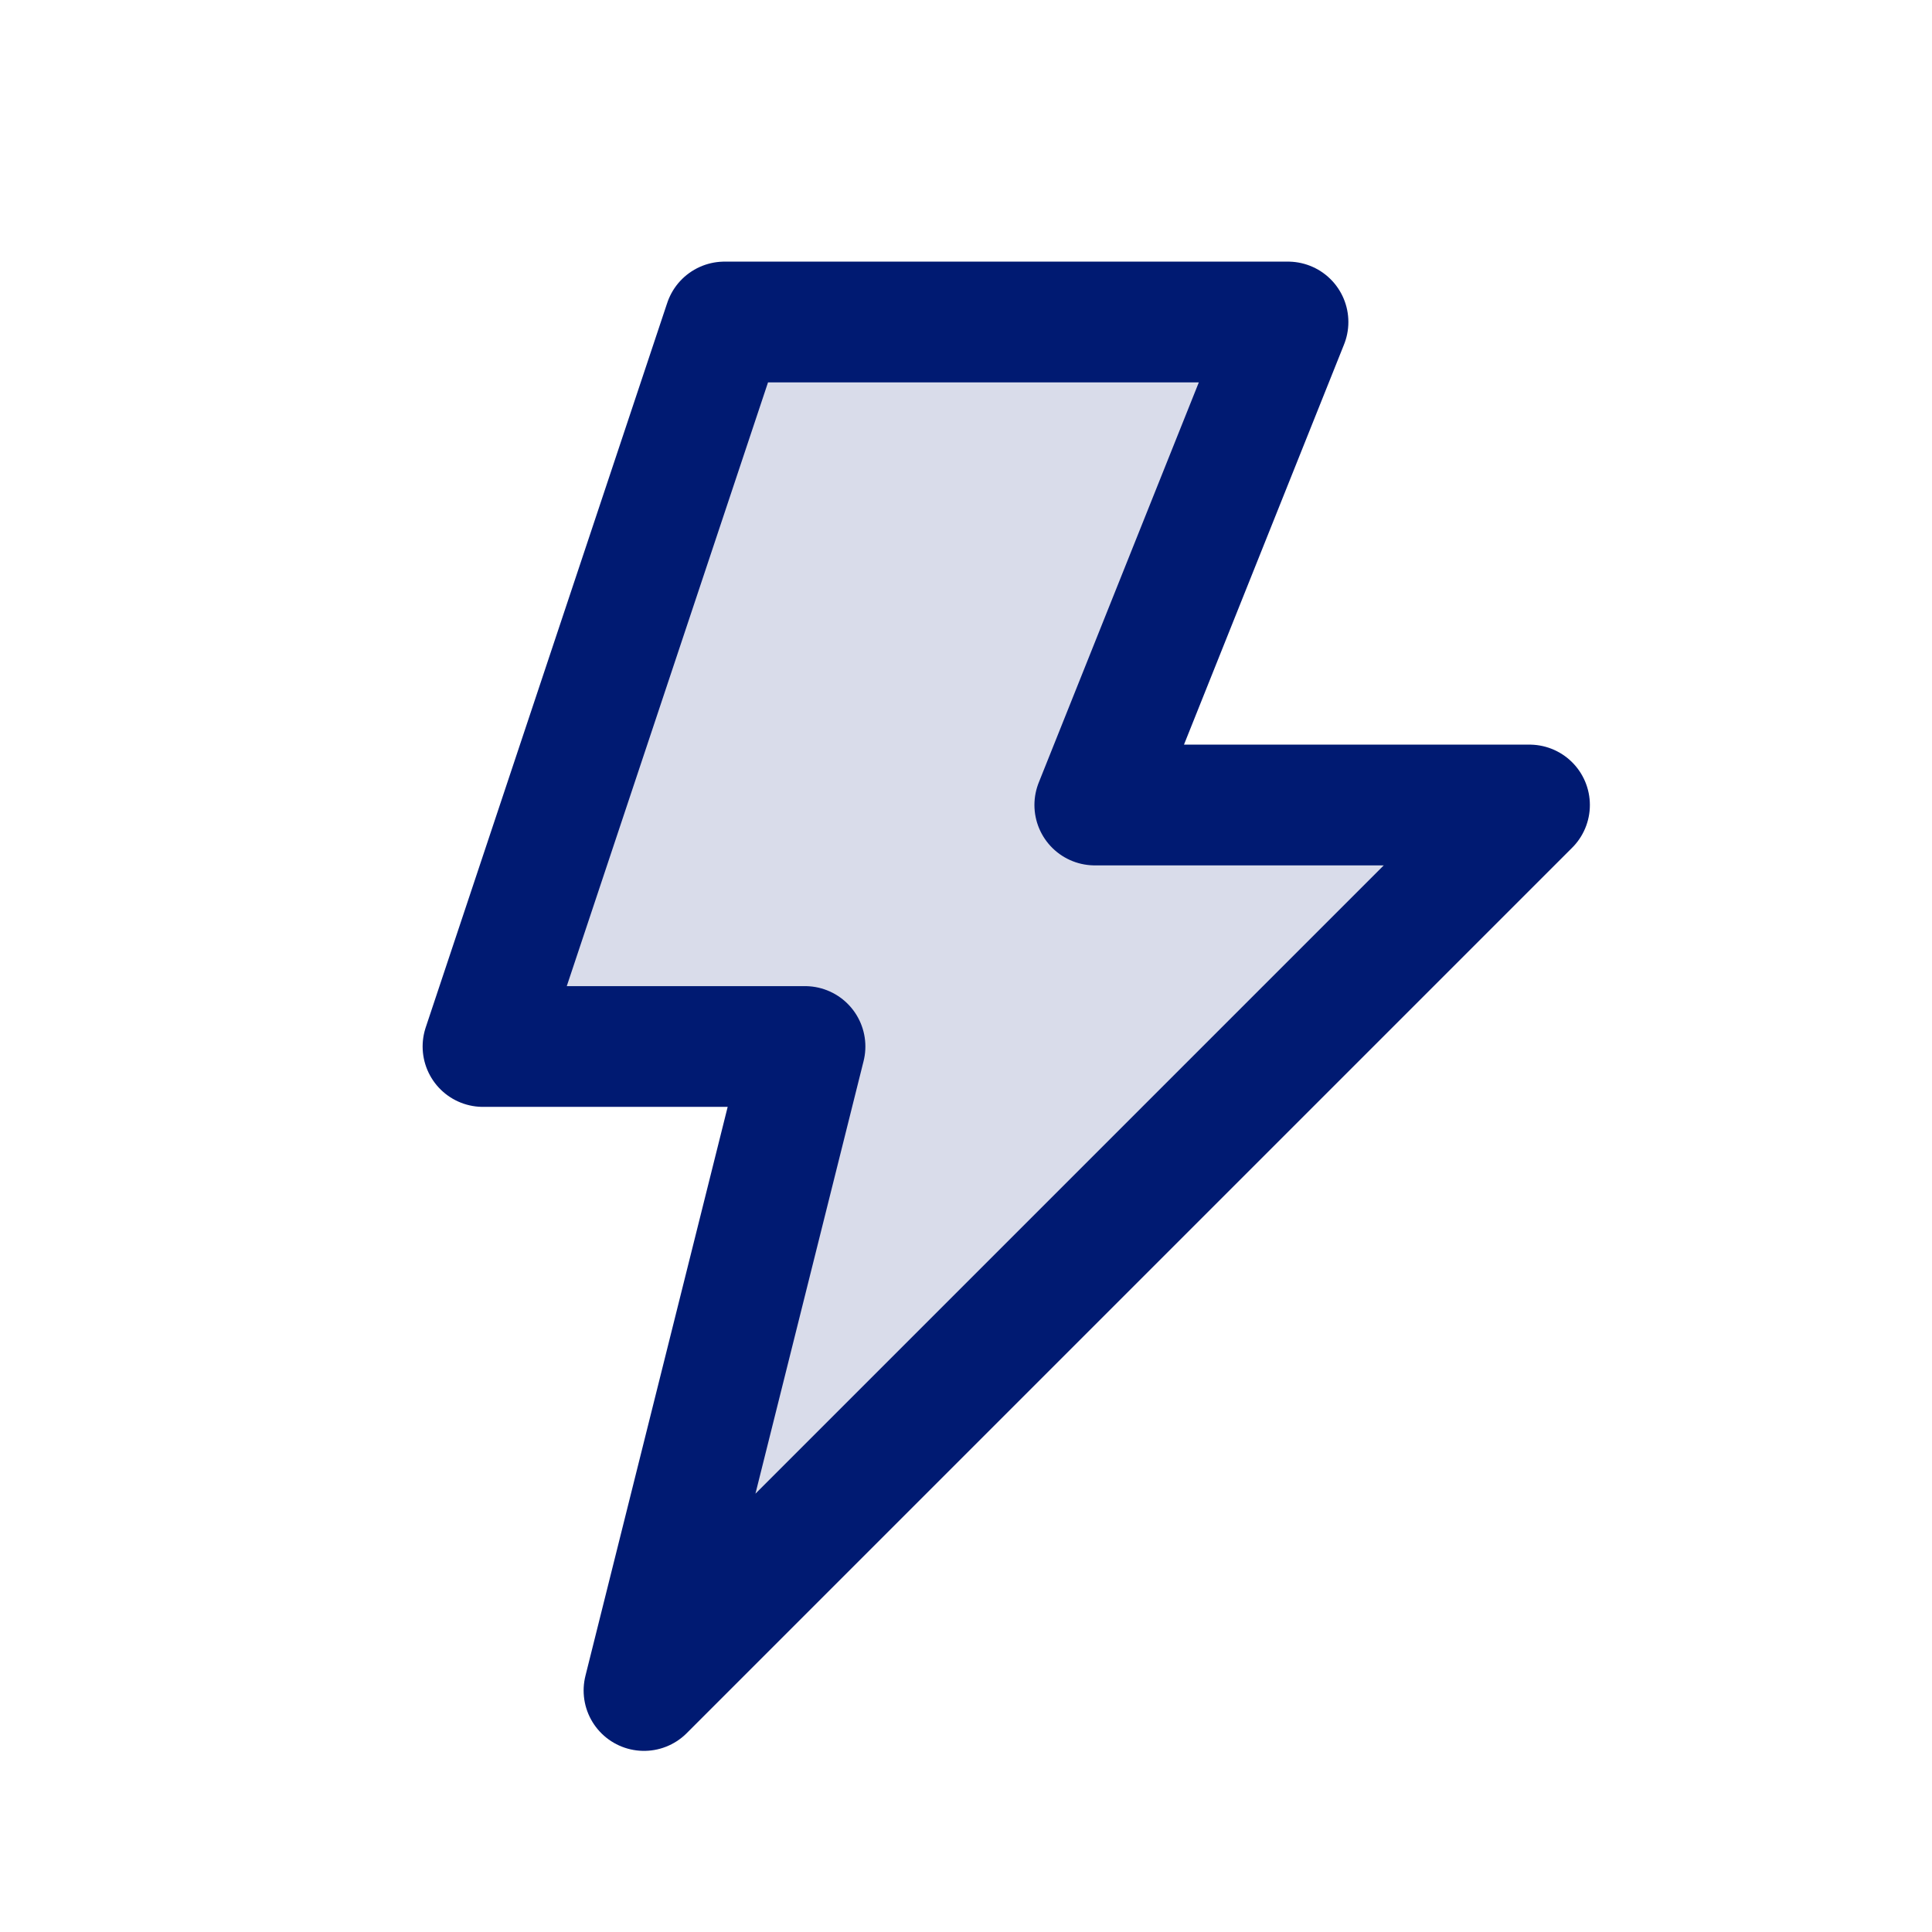
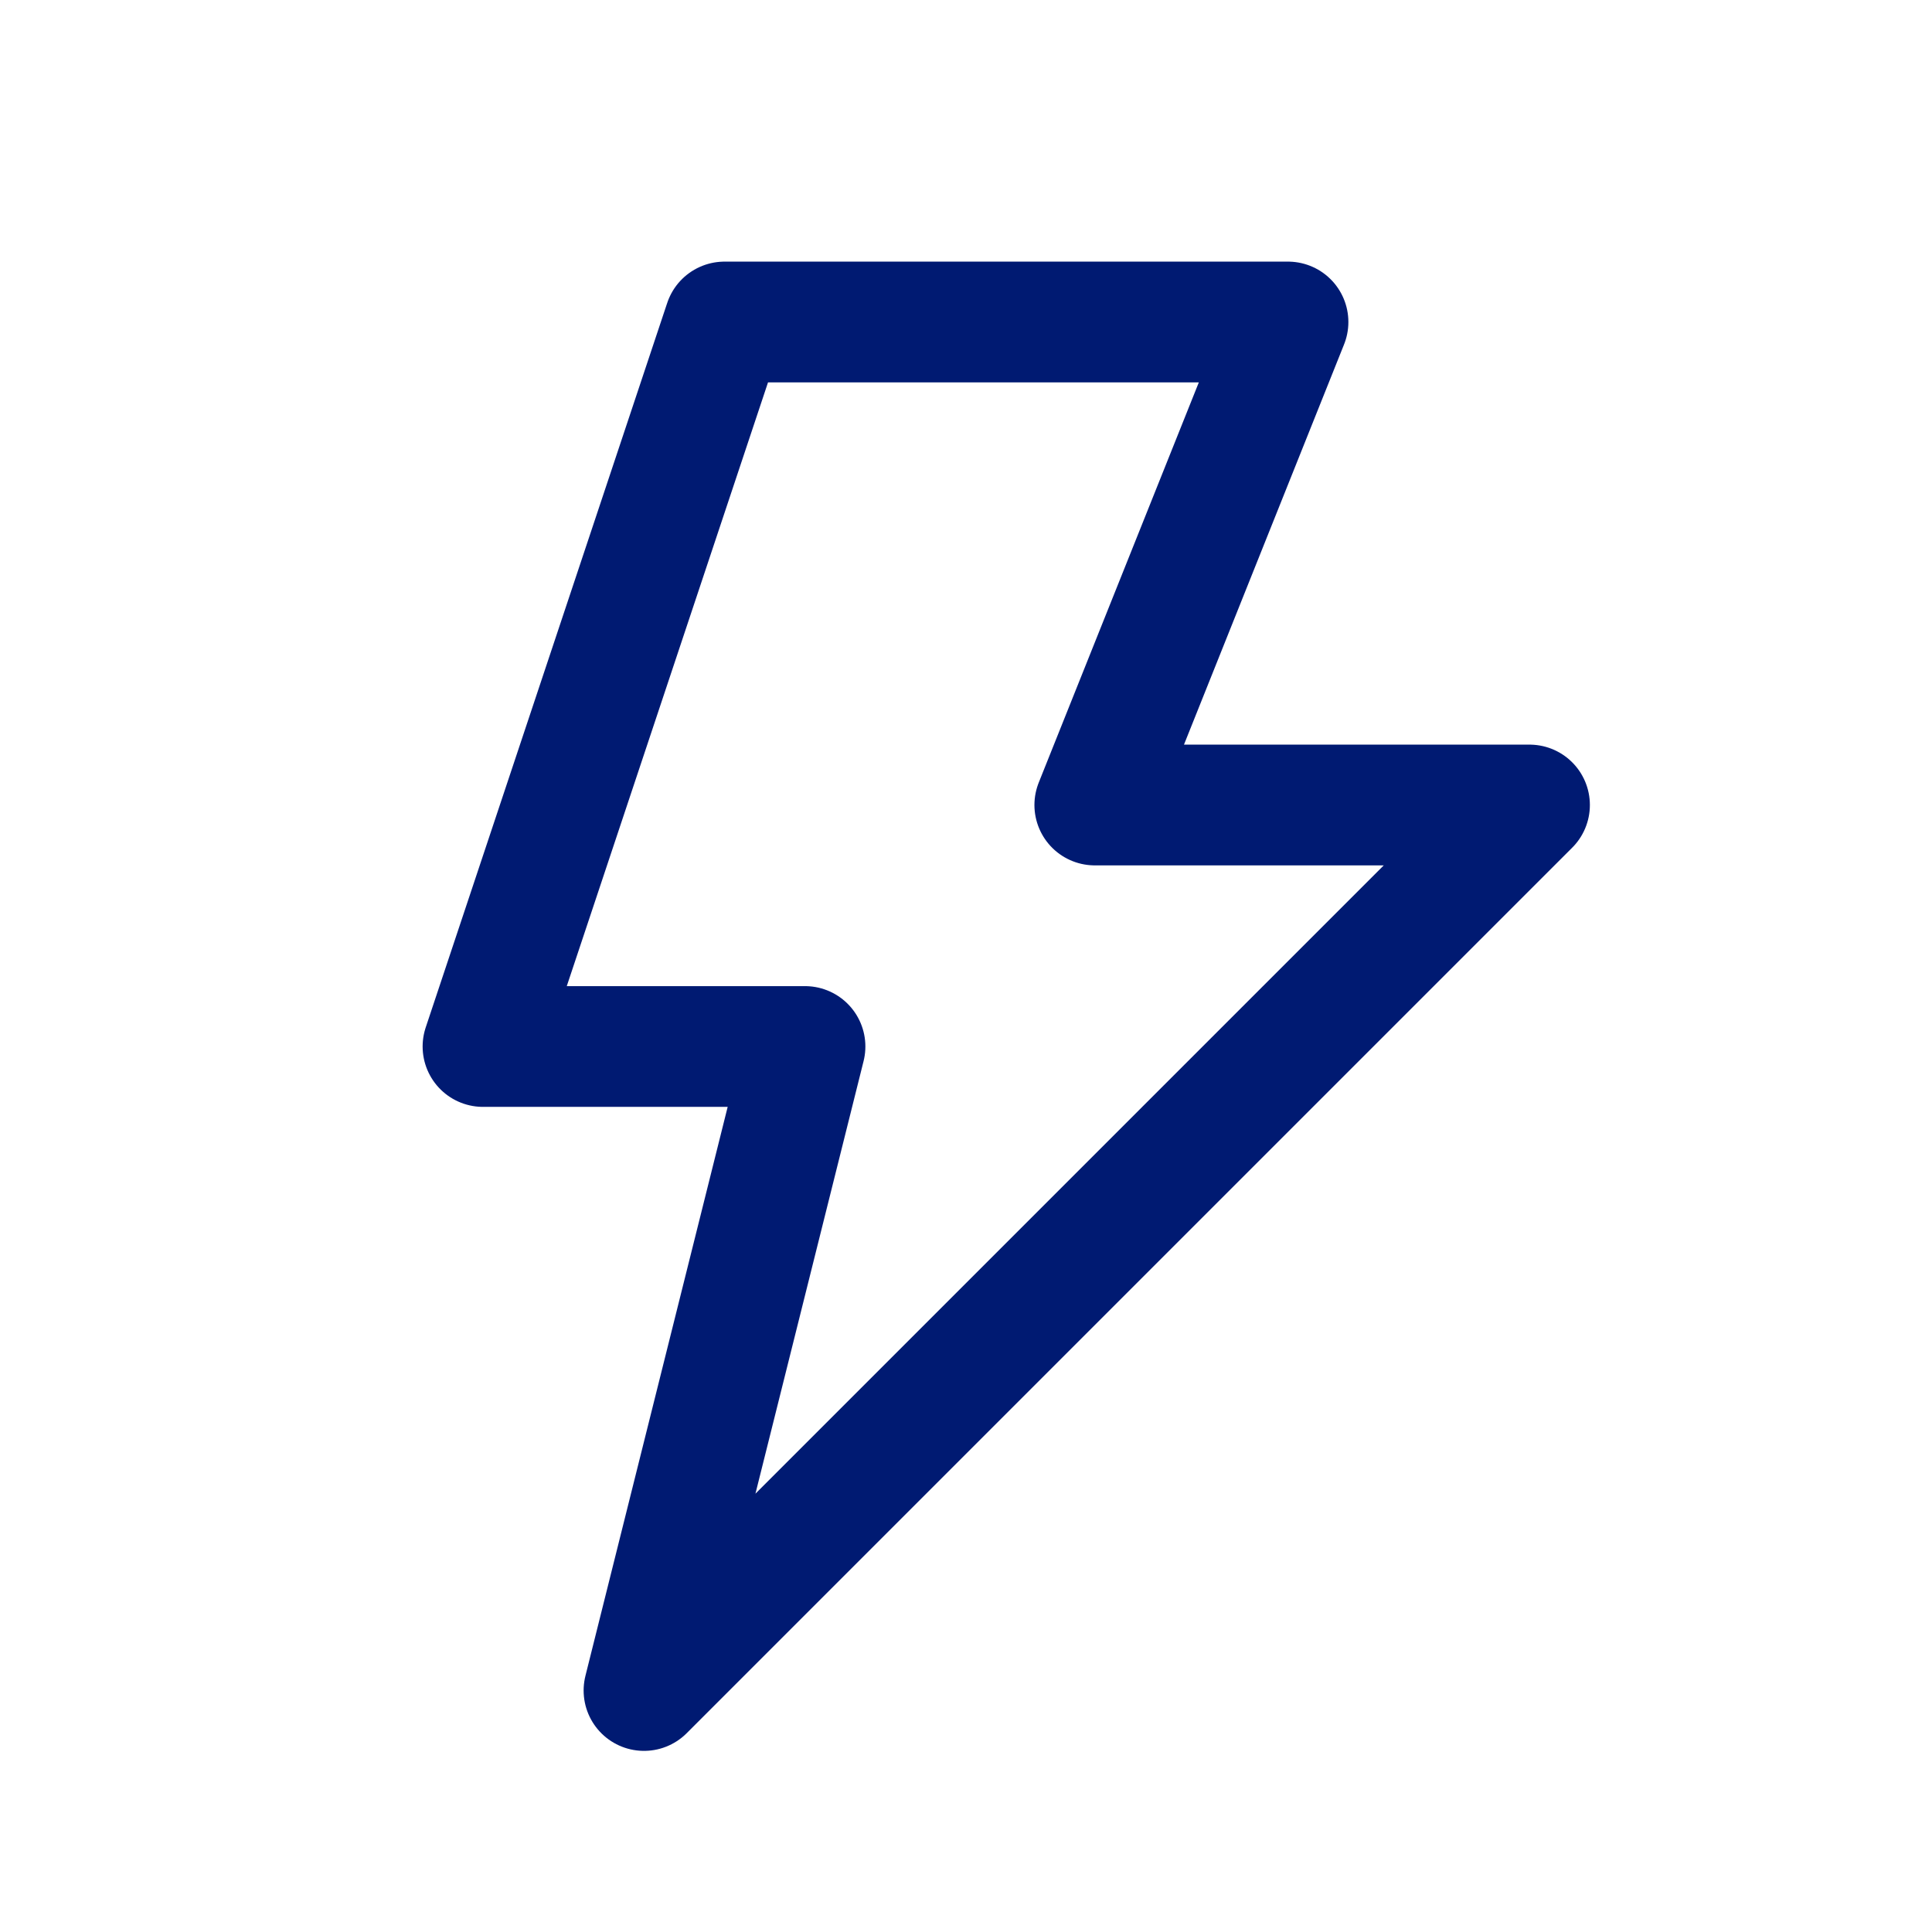
<svg xmlns="http://www.w3.org/2000/svg" width="800px" height="800px" viewBox="0 0 24 24" fill="none">
-   <path opacity="0.15" d="M16 4H9L6 13H10L8 21L19 10H13.6L16 4Z" fill="#001A72" />
  <path d="M16 4H9L6 13H10L8 21L19 10H13.6L16 4Z" stroke="#001A72" stroke-width="1.5" stroke-linecap="round" stroke-linejoin="round" />
</svg>